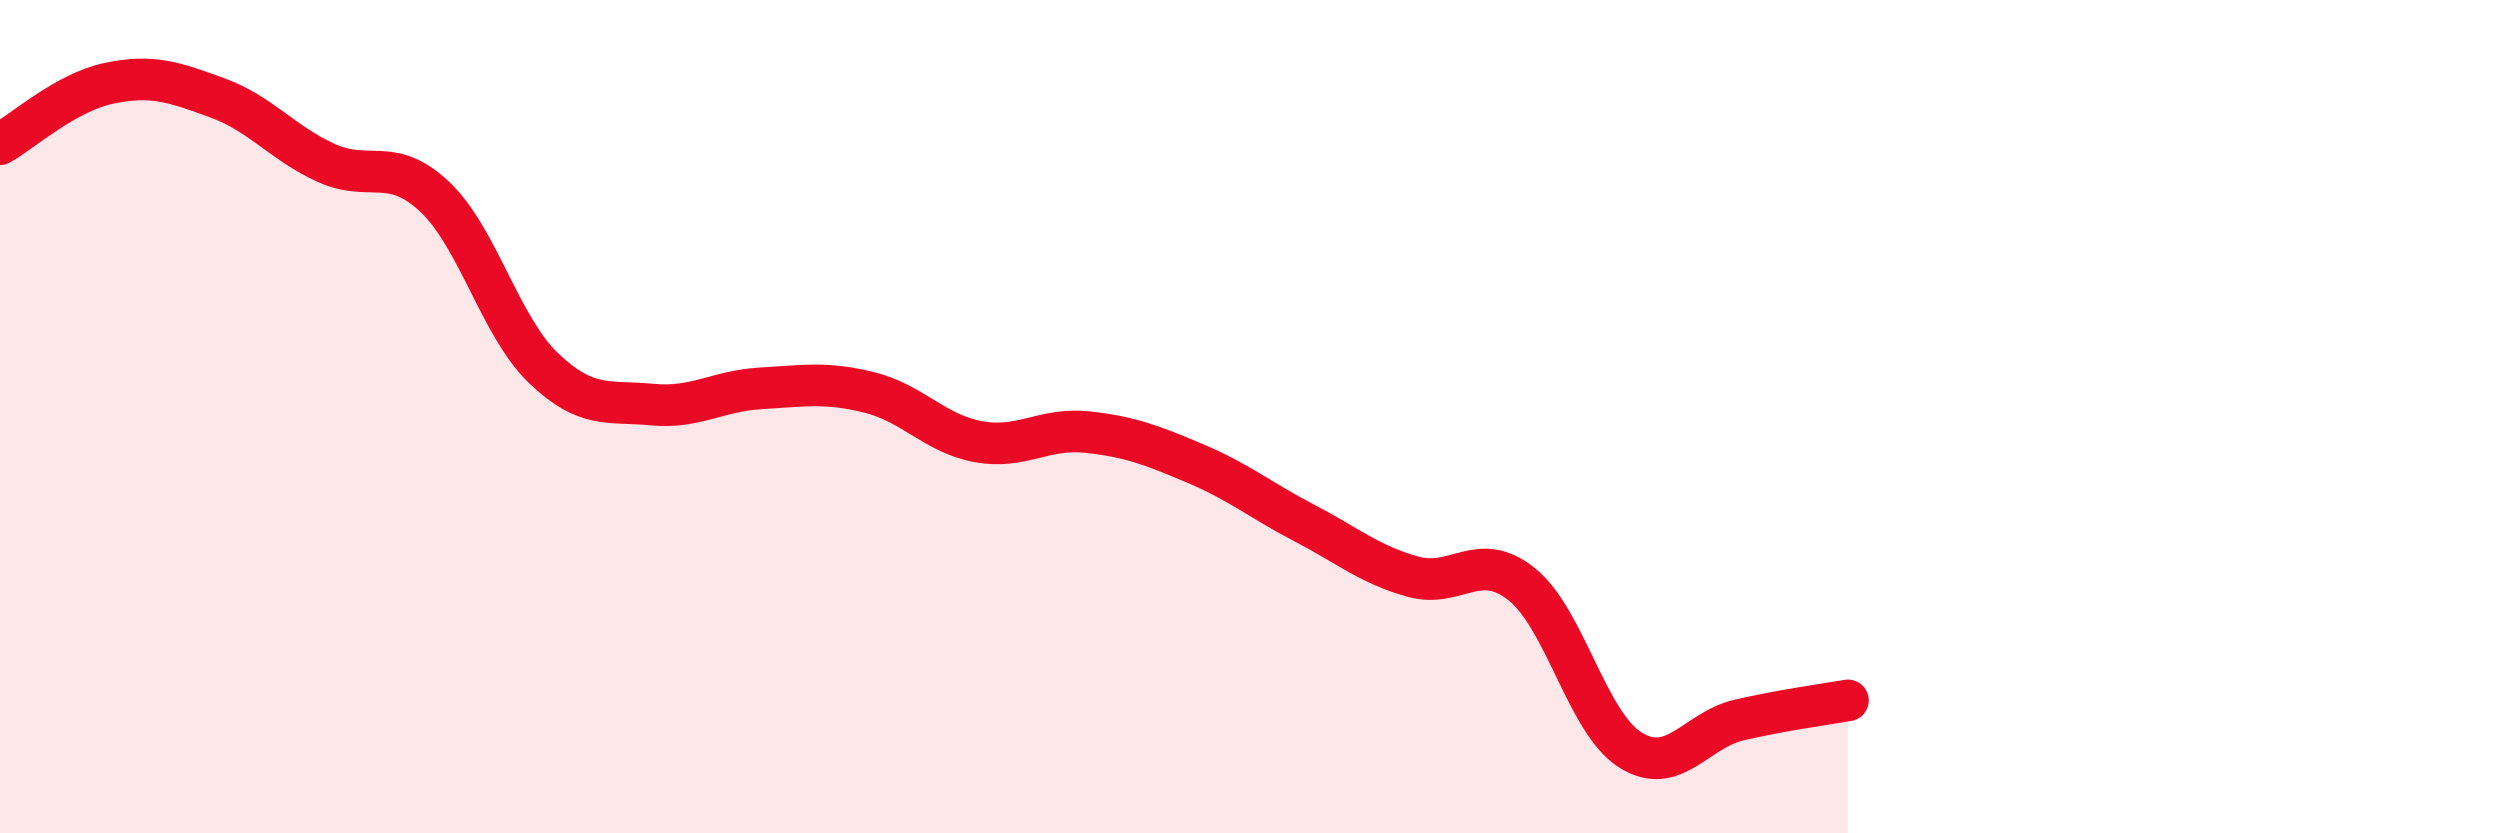
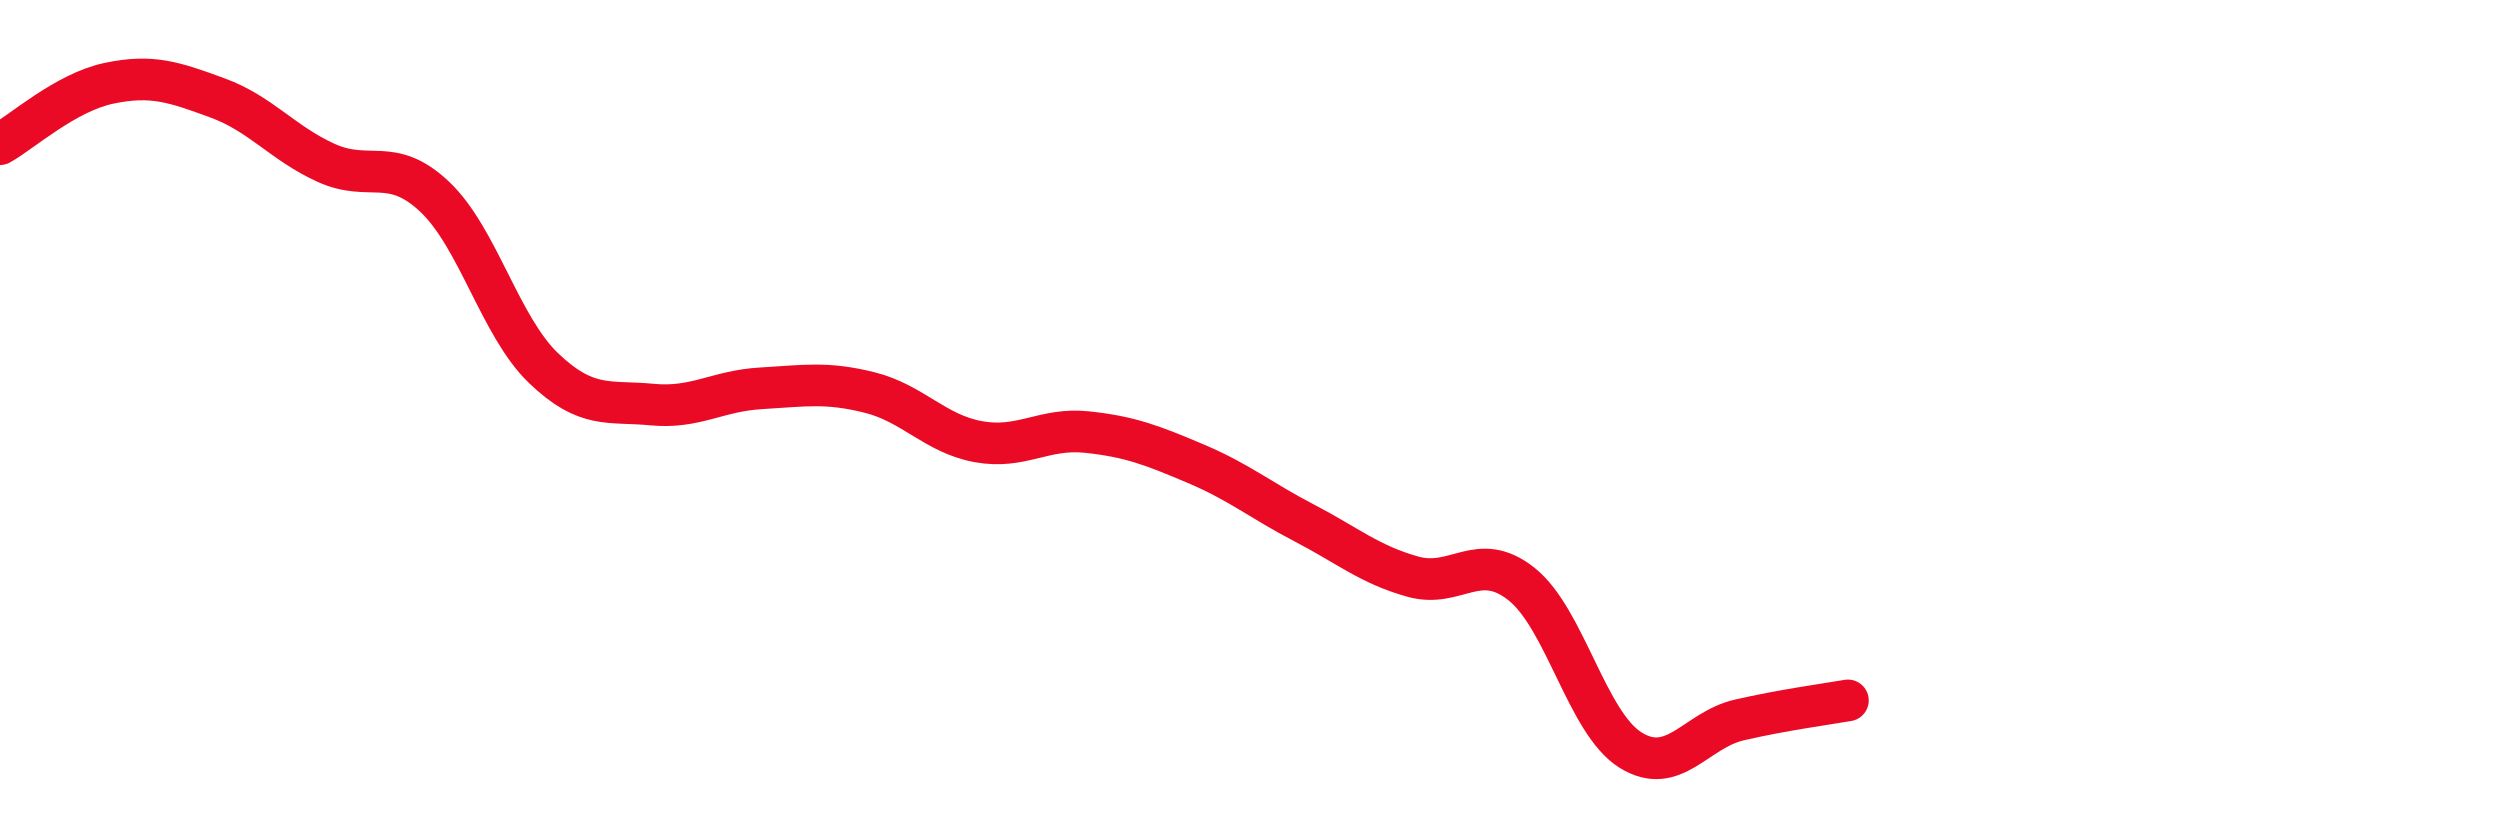
<svg xmlns="http://www.w3.org/2000/svg" width="60" height="20" viewBox="0 0 60 20">
-   <path d="M 0,3.46 C 0.52,3.17 1.57,2.22 2.61,2 C 3.65,1.78 4.18,1.97 5.22,2.35 C 6.26,2.73 6.79,3.44 7.83,3.91 C 8.87,4.38 9.39,3.74 10.43,4.72 C 11.47,5.7 12,7.83 13.04,8.83 C 14.08,9.83 14.61,9.61 15.65,9.71 C 16.69,9.81 17.22,9.38 18.26,9.32 C 19.3,9.26 19.83,9.16 20.87,9.42 C 21.91,9.68 22.44,10.41 23.48,10.6 C 24.52,10.79 25.05,10.26 26.09,10.37 C 27.13,10.48 27.66,10.69 28.7,11.13 C 29.74,11.57 30.26,12.01 31.3,12.55 C 32.34,13.09 32.87,13.55 33.91,13.84 C 34.95,14.13 35.48,13.19 36.52,14.02 C 37.56,14.85 38.09,17.35 39.13,18 C 40.17,18.65 40.7,17.52 41.74,17.28 C 42.78,17.04 43.83,16.9 44.35,16.81L44.35 20L0 20Z" fill="#EB0A25" opacity="0.1" stroke-linecap="round" stroke-linejoin="round" />
  <path d="M 0,3.46 C 0.52,3.17 1.57,2.22 2.61,2 C 3.65,1.78 4.18,1.97 5.22,2.35 C 6.26,2.73 6.79,3.44 7.83,3.91 C 8.87,4.38 9.39,3.74 10.43,4.72 C 11.47,5.7 12,7.83 13.04,8.83 C 14.08,9.83 14.61,9.61 15.65,9.71 C 16.69,9.81 17.22,9.38 18.26,9.32 C 19.3,9.26 19.83,9.16 20.87,9.42 C 21.91,9.68 22.44,10.41 23.48,10.6 C 24.52,10.79 25.05,10.26 26.09,10.37 C 27.13,10.48 27.66,10.69 28.7,11.13 C 29.74,11.57 30.26,12.01 31.3,12.55 C 32.34,13.09 32.87,13.55 33.91,13.84 C 34.95,14.13 35.48,13.19 36.52,14.02 C 37.56,14.85 38.09,17.35 39.13,18 C 40.17,18.65 40.7,17.52 41.74,17.28 C 42.78,17.04 43.83,16.9 44.35,16.81" stroke="#EB0A25" stroke-width="1" fill="none" stroke-linecap="round" stroke-linejoin="round" />
</svg>